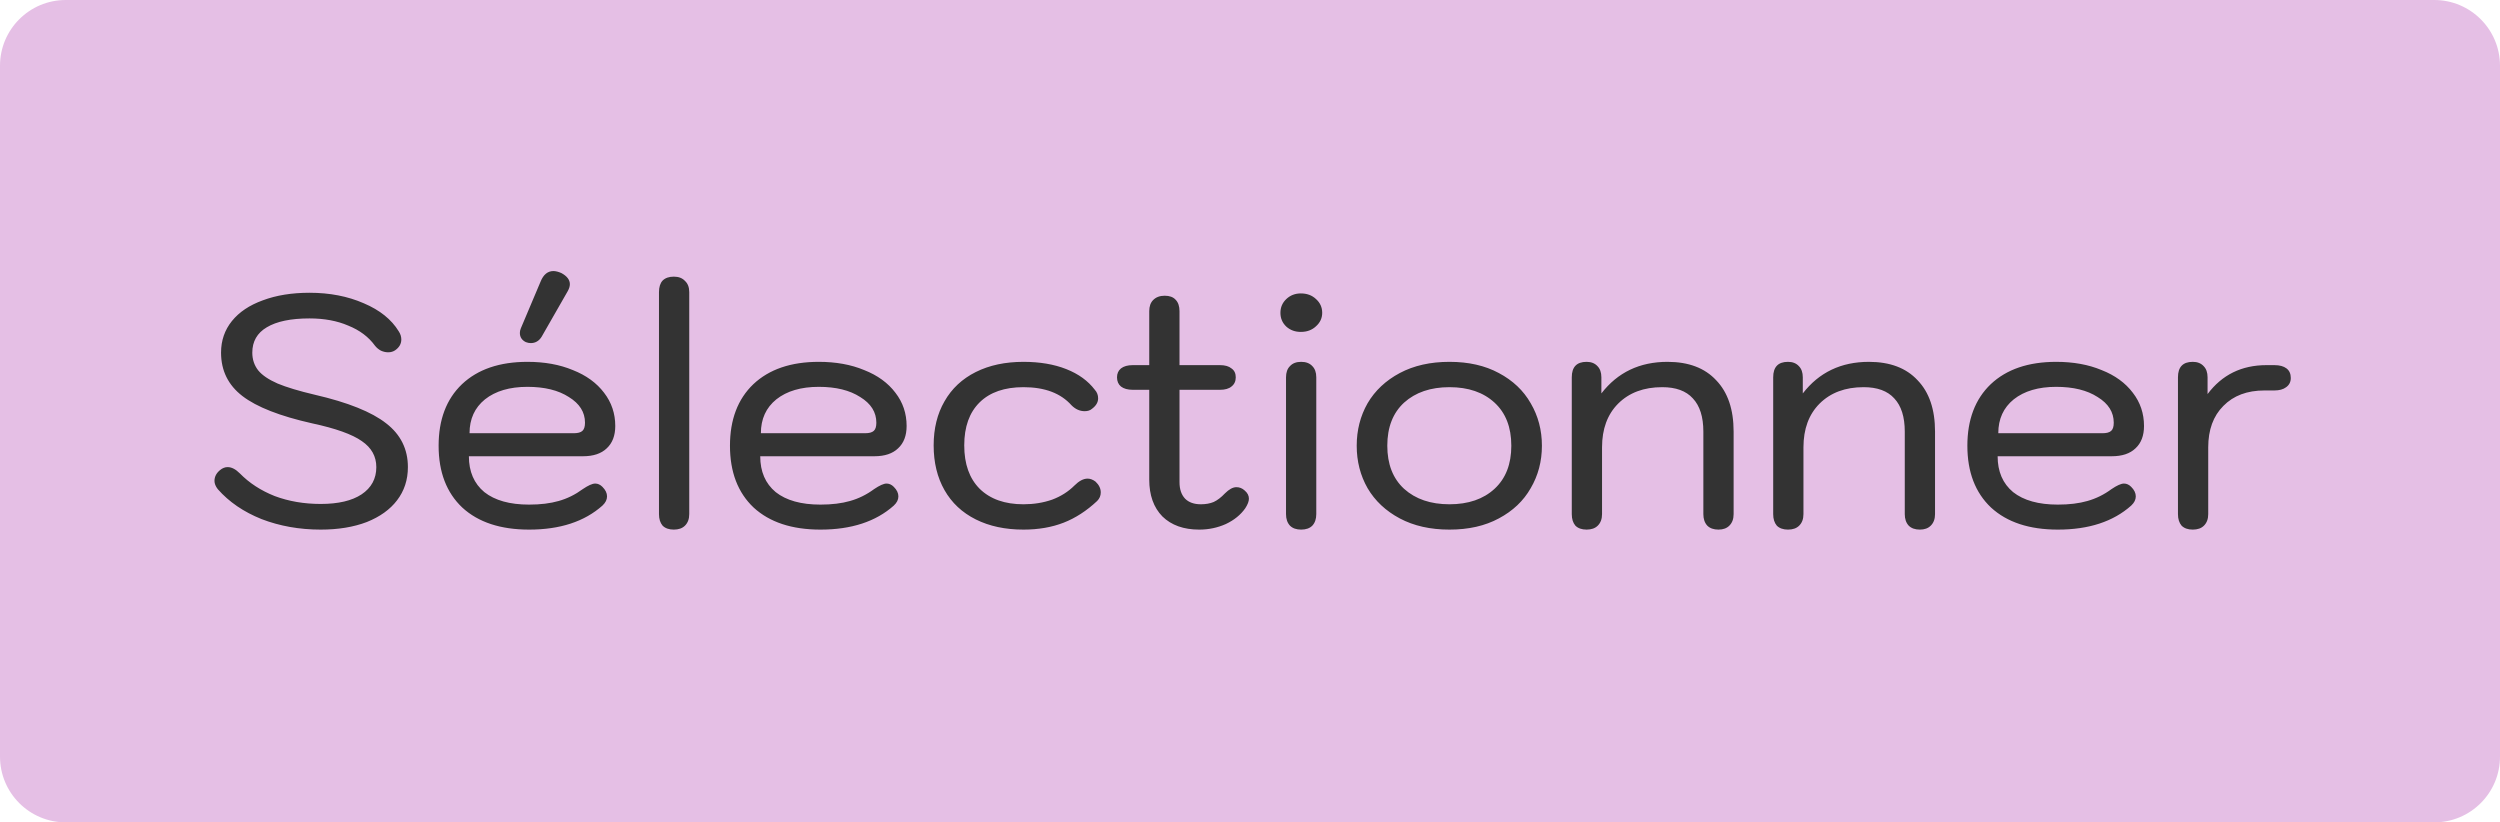
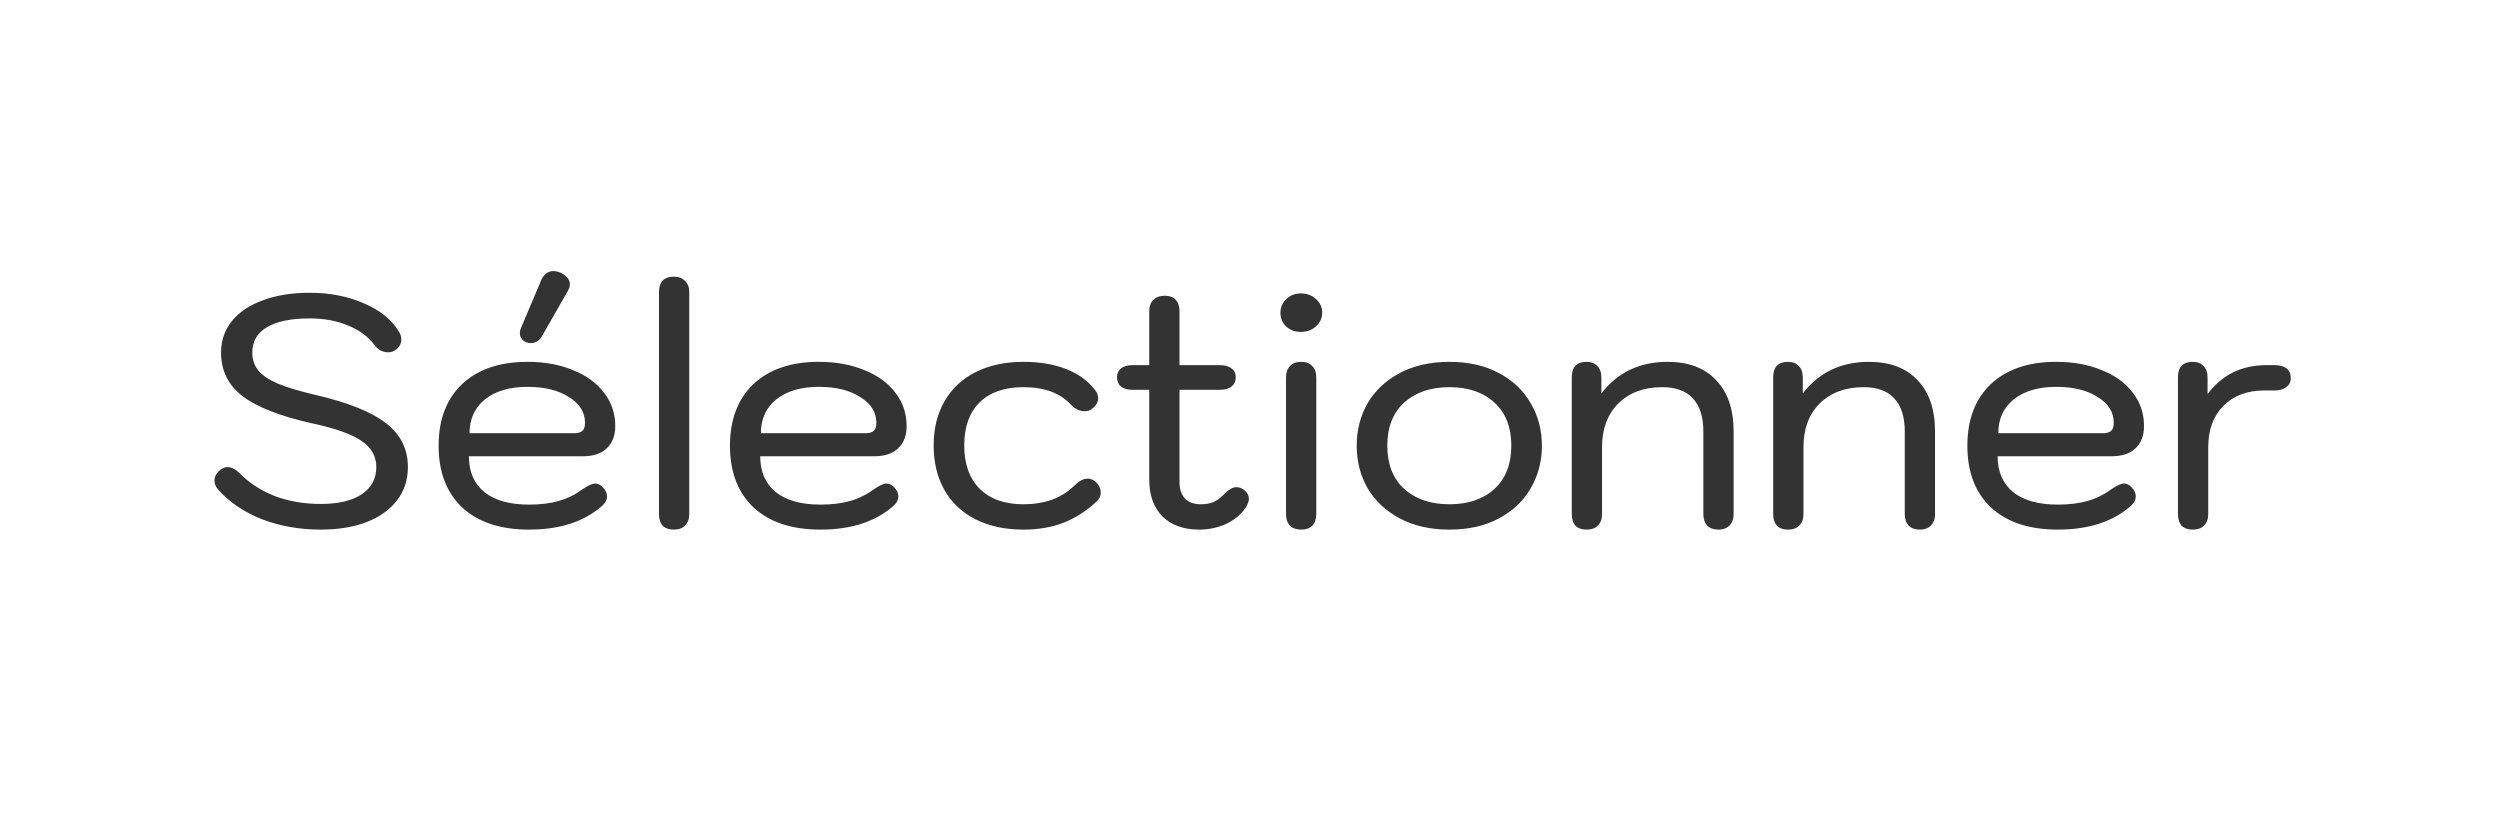
<svg xmlns="http://www.w3.org/2000/svg" width="76" height="25" viewBox="0 0 76 25" fill="none">
-   <path d="M0 2C0 0.895 0.895 0 2 0H74C75.105 0 76 0.895 76 2V23C76 24.105 75.105 25 74 25H2C0.895 25 0 24.105 0 23V2Z" fill="#E5BFE5" />
  <path d="M9.75 16.1C9.103 16.1 8.503 15.993 7.95 15.78C7.403 15.56 6.96 15.257 6.62 14.87C6.553 14.783 6.52 14.7 6.52 14.62C6.52 14.493 6.577 14.383 6.69 14.29C6.763 14.23 6.84 14.2 6.92 14.2C7.04 14.2 7.163 14.263 7.29 14.39C7.577 14.683 7.93 14.913 8.35 15.08C8.777 15.24 9.243 15.32 9.75 15.32C10.283 15.32 10.697 15.223 10.99 15.03C11.29 14.83 11.44 14.553 11.44 14.2C11.44 13.873 11.293 13.61 11 13.41C10.707 13.203 10.203 13.023 9.49 12.87C8.51 12.65 7.803 12.373 7.37 12.04C6.937 11.707 6.72 11.267 6.72 10.72C6.72 10.353 6.83 10.033 7.05 9.76C7.27 9.487 7.583 9.277 7.99 9.13C8.397 8.977 8.87 8.9 9.41 8.9C10.023 8.9 10.573 9.007 11.06 9.22C11.547 9.427 11.9 9.71 12.12 10.07C12.173 10.15 12.2 10.233 12.2 10.32C12.2 10.453 12.137 10.563 12.01 10.65C11.95 10.69 11.88 10.71 11.8 10.71C11.727 10.71 11.653 10.693 11.58 10.66C11.507 10.62 11.447 10.57 11.4 10.51C11.207 10.243 10.937 10.04 10.59 9.9C10.25 9.753 9.857 9.68 9.41 9.68C8.843 9.68 8.41 9.77 8.11 9.95C7.817 10.123 7.67 10.38 7.67 10.72C7.67 10.927 7.73 11.107 7.85 11.26C7.97 11.407 8.167 11.54 8.44 11.66C8.713 11.773 9.09 11.887 9.57 12C10.577 12.233 11.3 12.523 11.74 12.87C12.18 13.21 12.4 13.653 12.4 14.2C12.4 14.587 12.29 14.923 12.07 15.21C11.857 15.49 11.55 15.71 11.15 15.87C10.75 16.023 10.283 16.1 9.75 16.1ZM16.084 16.1C15.217 16.1 14.54 15.877 14.054 15.43C13.574 14.977 13.334 14.35 13.334 13.55C13.334 12.757 13.57 12.133 14.044 11.68C14.524 11.227 15.187 11 16.034 11C16.554 11 17.014 11.083 17.414 11.25C17.82 11.41 18.137 11.64 18.364 11.94C18.59 12.233 18.704 12.57 18.704 12.95C18.704 13.243 18.617 13.47 18.444 13.63C18.277 13.79 18.037 13.87 17.724 13.87H14.254C14.254 14.337 14.411 14.7 14.724 14.96C15.044 15.213 15.497 15.34 16.084 15.34C16.43 15.34 16.73 15.303 16.984 15.23C17.244 15.157 17.487 15.037 17.714 14.87C17.881 14.757 18.007 14.7 18.094 14.7C18.174 14.7 18.247 14.733 18.314 14.8C18.407 14.893 18.454 14.99 18.454 15.09C18.454 15.19 18.407 15.283 18.314 15.37C17.767 15.857 17.024 16.1 16.084 16.1ZM17.444 13.17C17.564 13.17 17.651 13.147 17.704 13.1C17.757 13.053 17.784 12.97 17.784 12.85C17.784 12.53 17.62 12.27 17.294 12.07C16.974 11.863 16.554 11.76 16.034 11.76C15.494 11.76 15.064 11.887 14.744 12.14C14.431 12.393 14.274 12.737 14.274 13.17H17.444ZM15.984 10.4C15.864 10.34 15.804 10.247 15.804 10.12C15.804 10.073 15.814 10.027 15.834 9.98L16.434 8.56C16.52 8.347 16.651 8.24 16.824 8.24C16.89 8.24 16.971 8.26 17.064 8.3C17.237 8.393 17.324 8.507 17.324 8.64C17.324 8.707 17.3 8.78 17.254 8.86L16.464 10.24C16.384 10.367 16.274 10.43 16.134 10.43C16.087 10.43 16.037 10.42 15.984 10.4ZM20.483 16.1C20.337 16.1 20.223 16.06 20.143 15.98C20.07 15.893 20.033 15.777 20.033 15.63V8.88C20.033 8.727 20.07 8.61 20.143 8.53C20.223 8.45 20.337 8.41 20.483 8.41C20.63 8.41 20.743 8.453 20.823 8.54C20.91 8.62 20.953 8.733 20.953 8.88V15.63C20.953 15.777 20.91 15.893 20.823 15.98C20.743 16.06 20.63 16.1 20.483 16.1ZM24.941 16.1C24.075 16.1 23.398 15.877 22.911 15.43C22.431 14.977 22.191 14.35 22.191 13.55C22.191 12.757 22.428 12.133 22.901 11.68C23.381 11.227 24.045 11 24.891 11C25.411 11 25.871 11.083 26.271 11.25C26.678 11.41 26.995 11.64 27.221 11.94C27.448 12.233 27.561 12.57 27.561 12.95C27.561 13.243 27.475 13.47 27.301 13.63C27.135 13.79 26.895 13.87 26.581 13.87H23.111C23.111 14.337 23.268 14.7 23.581 14.96C23.901 15.213 24.355 15.34 24.941 15.34C25.288 15.34 25.588 15.303 25.841 15.23C26.101 15.157 26.345 15.037 26.571 14.87C26.738 14.757 26.865 14.7 26.951 14.7C27.031 14.7 27.105 14.733 27.171 14.8C27.265 14.893 27.311 14.99 27.311 15.09C27.311 15.19 27.265 15.283 27.171 15.37C26.625 15.857 25.881 16.1 24.941 16.1ZM26.301 13.17C26.421 13.17 26.508 13.147 26.561 13.1C26.615 13.053 26.641 12.97 26.641 12.85C26.641 12.53 26.478 12.27 26.151 12.07C25.831 11.863 25.411 11.76 24.891 11.76C24.351 11.76 23.921 11.887 23.601 12.14C23.288 12.393 23.131 12.737 23.131 13.17H26.301ZM31.113 16.1C30.56 16.1 30.076 15.997 29.663 15.79C29.25 15.583 28.933 15.287 28.713 14.9C28.493 14.513 28.383 14.06 28.383 13.54C28.383 13.027 28.493 12.58 28.713 12.2C28.933 11.813 29.25 11.517 29.663 11.31C30.076 11.103 30.56 11 31.113 11C31.606 11 32.04 11.073 32.413 11.22C32.786 11.367 33.076 11.577 33.283 11.85C33.35 11.923 33.383 12.01 33.383 12.11C33.383 12.23 33.32 12.337 33.193 12.43C33.14 12.477 33.066 12.5 32.973 12.5C32.826 12.5 32.693 12.44 32.573 12.32C32.246 11.953 31.76 11.77 31.113 11.77C30.54 11.77 30.096 11.923 29.783 12.23C29.47 12.537 29.313 12.973 29.313 13.54C29.313 14.107 29.47 14.547 29.783 14.86C30.103 15.173 30.546 15.33 31.113 15.33C31.426 15.33 31.716 15.283 31.983 15.19C32.25 15.09 32.476 14.947 32.663 14.76C32.803 14.62 32.936 14.55 33.063 14.55C33.143 14.55 33.223 14.58 33.303 14.64C33.41 14.74 33.463 14.85 33.463 14.97C33.463 15.07 33.426 15.157 33.353 15.23C33.033 15.53 32.693 15.75 32.333 15.89C31.973 16.03 31.566 16.1 31.113 16.1ZM37.837 14.91C37.924 14.983 37.967 15.067 37.967 15.16C37.967 15.24 37.93 15.337 37.857 15.45C37.717 15.65 37.52 15.81 37.267 15.93C37.014 16.043 36.744 16.1 36.457 16.1C35.984 16.1 35.61 15.967 35.337 15.7C35.07 15.427 34.937 15.053 34.937 14.58V11.85H34.437C34.284 11.85 34.164 11.817 34.077 11.75C33.997 11.683 33.957 11.59 33.957 11.47C33.957 11.357 33.997 11.267 34.077 11.2C34.164 11.133 34.284 11.1 34.437 11.1H34.937V9.46C34.937 9.313 34.977 9.2 35.057 9.12C35.144 9.033 35.26 8.99 35.407 8.99C35.554 8.99 35.664 9.03 35.737 9.11C35.817 9.19 35.857 9.307 35.857 9.46V11.1H37.087C37.24 11.1 37.357 11.133 37.437 11.2C37.524 11.26 37.567 11.35 37.567 11.47C37.567 11.59 37.524 11.683 37.437 11.75C37.357 11.817 37.24 11.85 37.087 11.85H35.857V14.66C35.857 14.873 35.914 15.04 36.027 15.16C36.14 15.273 36.3 15.33 36.507 15.33C36.654 15.33 36.784 15.307 36.897 15.26C37.01 15.207 37.124 15.12 37.237 15C37.364 14.873 37.48 14.81 37.587 14.81C37.68 14.81 37.764 14.843 37.837 14.91ZM39.545 10.09C39.372 10.09 39.225 10.037 39.105 9.93C38.985 9.817 38.925 9.677 38.925 9.51C38.925 9.343 38.985 9.203 39.105 9.09C39.225 8.977 39.372 8.92 39.545 8.92C39.732 8.92 39.885 8.977 40.005 9.09C40.132 9.203 40.195 9.343 40.195 9.51C40.195 9.67 40.132 9.807 40.005 9.92C39.885 10.033 39.732 10.09 39.545 10.09ZM39.555 16.1C39.408 16.1 39.295 16.06 39.215 15.98C39.135 15.893 39.095 15.777 39.095 15.63V11.47C39.095 11.323 39.135 11.21 39.215 11.13C39.295 11.043 39.408 11 39.555 11C39.702 11 39.815 11.043 39.895 11.13C39.975 11.21 40.015 11.323 40.015 11.47V15.63C40.015 15.777 39.975 15.893 39.895 15.98C39.815 16.06 39.702 16.1 39.555 16.1ZM44.064 16.1C43.484 16.1 42.981 15.987 42.554 15.76C42.128 15.533 41.801 15.227 41.574 14.84C41.354 14.453 41.244 14.023 41.244 13.55C41.244 13.077 41.354 12.647 41.574 12.26C41.801 11.873 42.128 11.567 42.554 11.34C42.981 11.113 43.484 11 44.064 11C44.644 11 45.144 11.113 45.564 11.34C45.991 11.567 46.314 11.873 46.534 12.26C46.761 12.647 46.874 13.077 46.874 13.55C46.874 14.023 46.761 14.453 46.534 14.84C46.314 15.227 45.991 15.533 45.564 15.76C45.144 15.987 44.644 16.1 44.064 16.1ZM44.064 15.33C44.638 15.33 45.094 15.173 45.434 14.86C45.774 14.547 45.944 14.11 45.944 13.55C45.944 12.99 45.774 12.553 45.434 12.24C45.094 11.927 44.638 11.77 44.064 11.77C43.491 11.77 43.031 11.927 42.684 12.24C42.344 12.553 42.174 12.99 42.174 13.55C42.174 14.11 42.344 14.547 42.684 14.86C43.031 15.173 43.491 15.33 44.064 15.33ZM48.232 16.1C48.086 16.1 47.972 16.06 47.892 15.98C47.819 15.893 47.782 15.777 47.782 15.63V11.47C47.782 11.157 47.932 11 48.232 11C48.372 11 48.482 11.043 48.562 11.13C48.642 11.21 48.682 11.323 48.682 11.47V11.96C49.176 11.32 49.846 11 50.692 11C51.332 11 51.826 11.187 52.172 11.56C52.526 11.927 52.702 12.447 52.702 13.12V15.63C52.702 15.777 52.659 15.893 52.572 15.98C52.492 16.06 52.382 16.1 52.242 16.1C52.096 16.1 51.982 16.06 51.902 15.98C51.822 15.893 51.782 15.777 51.782 15.63V13.12C51.782 12.673 51.676 12.337 51.462 12.11C51.256 11.883 50.946 11.77 50.532 11.77C49.972 11.77 49.526 11.937 49.192 12.27C48.866 12.597 48.702 13.04 48.702 13.6V15.63C48.702 15.777 48.659 15.893 48.572 15.98C48.492 16.06 48.379 16.1 48.232 16.1ZM54.355 16.1C54.209 16.1 54.095 16.06 54.015 15.98C53.942 15.893 53.905 15.777 53.905 15.63V11.47C53.905 11.157 54.055 11 54.355 11C54.495 11 54.605 11.043 54.685 11.13C54.765 11.21 54.805 11.323 54.805 11.47V11.96C55.299 11.32 55.969 11 56.815 11C57.455 11 57.949 11.187 58.295 11.56C58.649 11.927 58.825 12.447 58.825 13.12V15.63C58.825 15.777 58.782 15.893 58.695 15.98C58.615 16.06 58.505 16.1 58.365 16.1C58.219 16.1 58.105 16.06 58.025 15.98C57.945 15.893 57.905 15.777 57.905 15.63V13.12C57.905 12.673 57.799 12.337 57.585 12.11C57.379 11.883 57.069 11.77 56.655 11.77C56.095 11.77 55.649 11.937 55.315 12.27C54.989 12.597 54.825 13.04 54.825 13.6V15.63C54.825 15.777 54.782 15.893 54.695 15.98C54.615 16.06 54.502 16.1 54.355 16.1ZM62.558 16.1C61.692 16.1 61.015 15.877 60.528 15.43C60.048 14.977 59.808 14.35 59.808 13.55C59.808 12.757 60.045 12.133 60.518 11.68C60.998 11.227 61.662 11 62.508 11C63.028 11 63.488 11.083 63.888 11.25C64.295 11.41 64.612 11.64 64.838 11.94C65.065 12.233 65.178 12.57 65.178 12.95C65.178 13.243 65.092 13.47 64.918 13.63C64.752 13.79 64.512 13.87 64.198 13.87H60.728C60.728 14.337 60.885 14.7 61.198 14.96C61.518 15.213 61.972 15.34 62.558 15.34C62.905 15.34 63.205 15.303 63.458 15.23C63.718 15.157 63.962 15.037 64.188 14.87C64.355 14.757 64.482 14.7 64.568 14.7C64.648 14.7 64.722 14.733 64.788 14.8C64.882 14.893 64.928 14.99 64.928 15.09C64.928 15.19 64.882 15.283 64.788 15.37C64.242 15.857 63.498 16.1 62.558 16.1ZM63.918 13.17C64.038 13.17 64.125 13.147 64.178 13.1C64.232 13.053 64.258 12.97 64.258 12.85C64.258 12.53 64.095 12.27 63.768 12.07C63.448 11.863 63.028 11.76 62.508 11.76C61.968 11.76 61.538 11.887 61.218 12.14C60.905 12.393 60.748 12.737 60.748 13.17H63.918ZM66.66 16.1C66.513 16.1 66.4 16.06 66.32 15.98C66.247 15.893 66.21 15.777 66.21 15.63V11.47C66.21 11.157 66.36 11 66.66 11C66.8 11 66.91 11.043 66.99 11.13C67.07 11.21 67.11 11.323 67.11 11.47V11.98C67.55 11.393 68.147 11.1 68.9 11.1H69.14C69.3 11.1 69.423 11.133 69.51 11.2C69.597 11.267 69.64 11.363 69.64 11.49C69.64 11.61 69.593 11.703 69.5 11.77C69.413 11.837 69.293 11.87 69.14 11.87H68.84C68.313 11.87 67.897 12.027 67.59 12.34C67.283 12.647 67.13 13.067 67.13 13.6V15.63C67.13 15.777 67.087 15.893 67 15.98C66.92 16.06 66.807 16.1 66.66 16.1Z" fill="#333333" />
</svg>